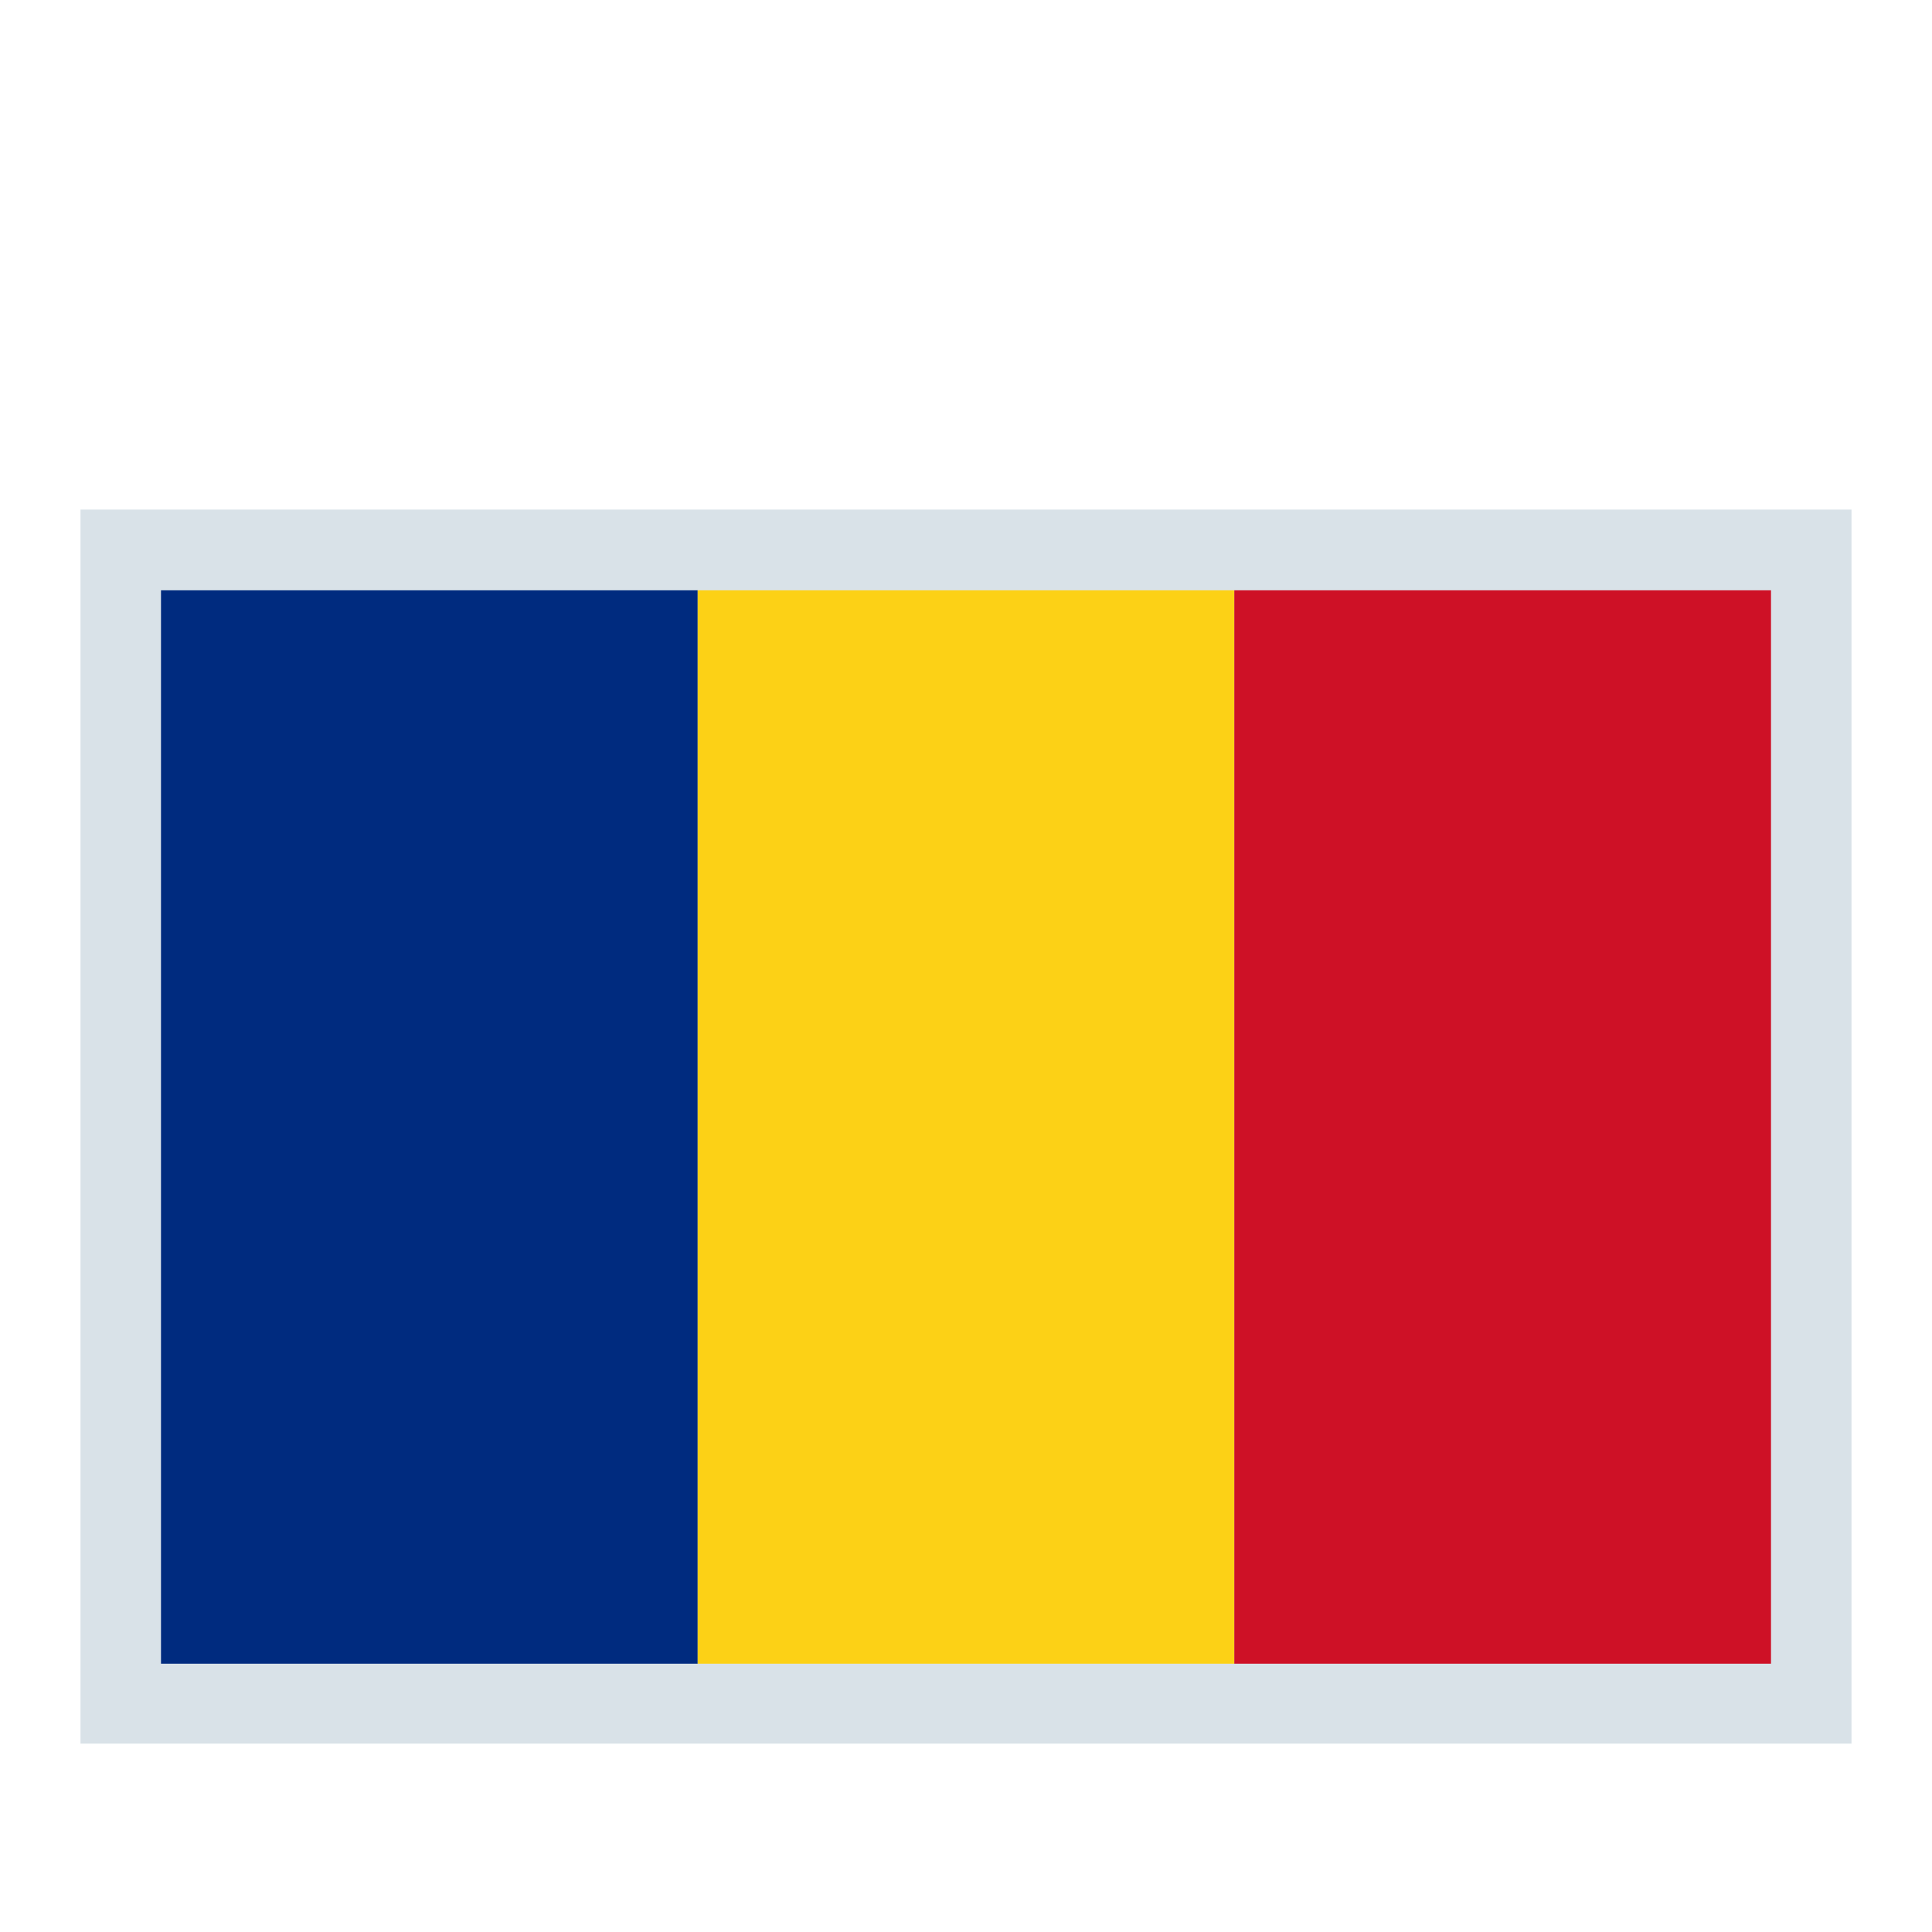
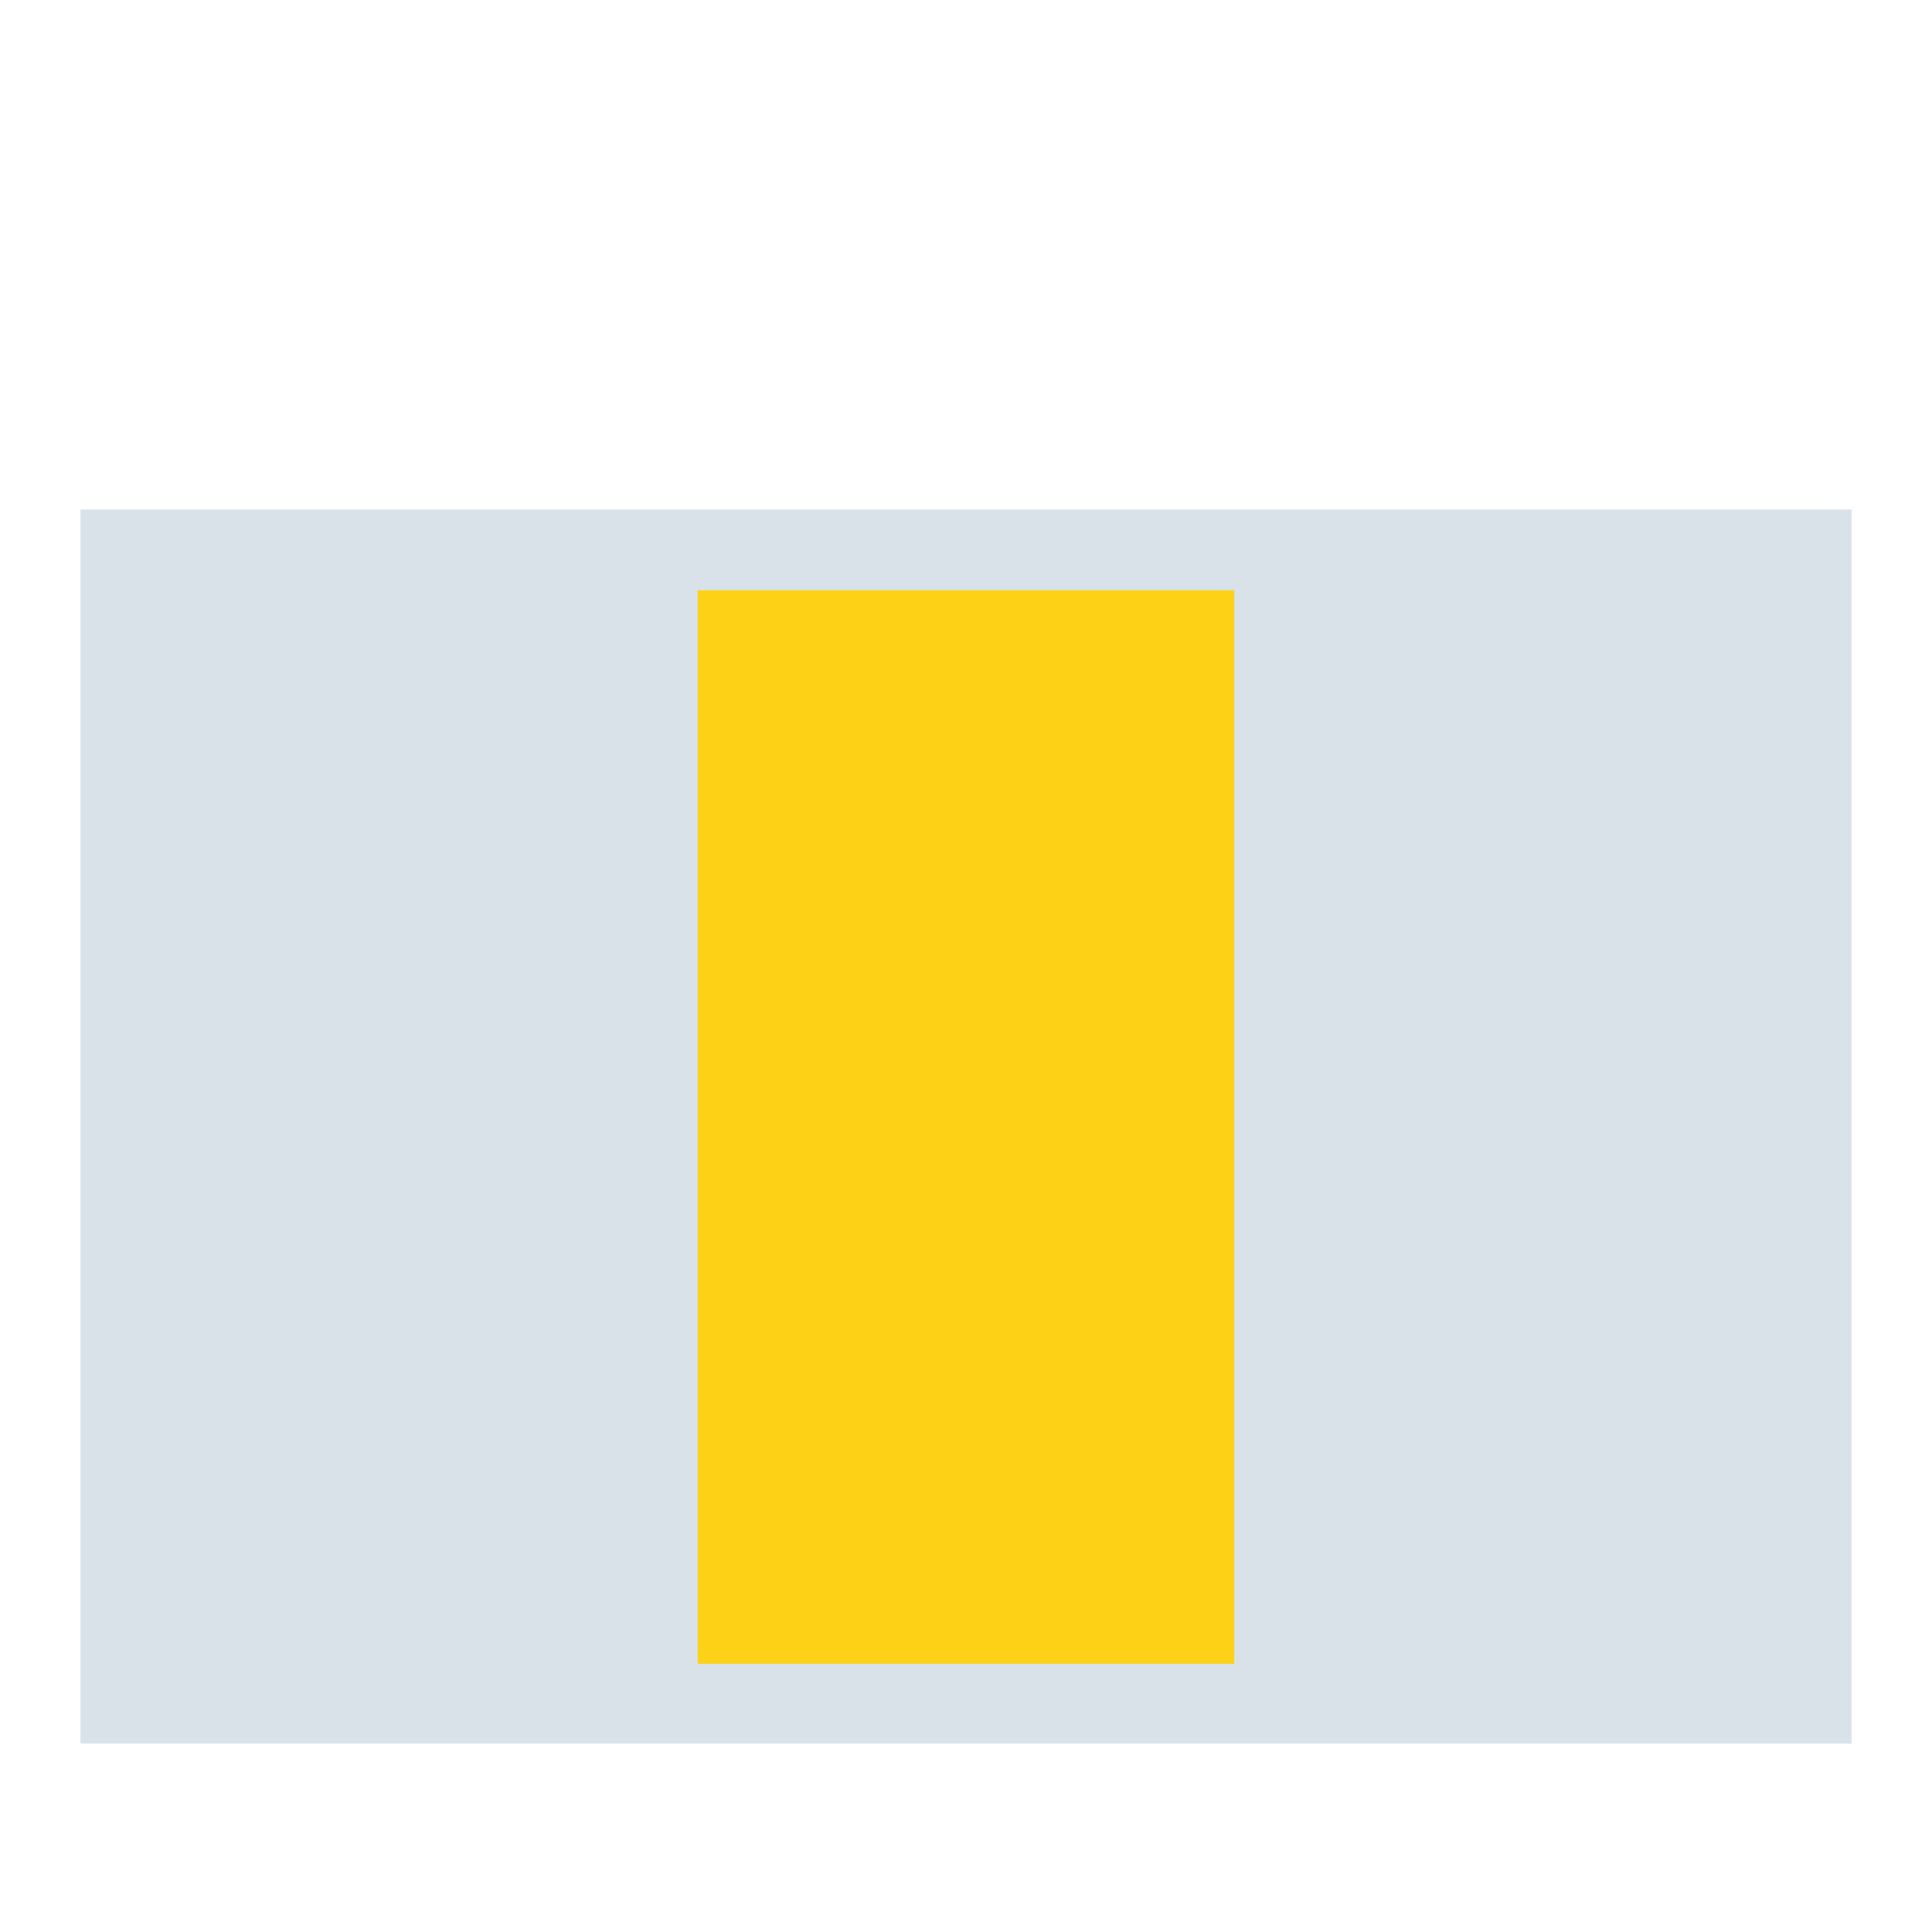
<svg xmlns="http://www.w3.org/2000/svg" fill="none" height="24" style="" viewBox="0 0 24 24" width="24">
  <rect fill="#D9E2E8" height="15.33" width="22" x="1" y="6.33" />
-   <path clip-rule="evenodd" d="M2 7.333H8.667V20.667H2V7.333Z" fill="#002B7F" fill-rule="evenodd" />
  <path clip-rule="evenodd" d="M8.667 7.333H15.333V20.667H8.667V7.333Z" fill="#FCD116" fill-rule="evenodd" />
-   <path clip-rule="evenodd" d="M15.333 7.333H22V20.667H15.333V7.333Z" fill="#CE1126" fill-rule="evenodd" />
+   <path clip-rule="evenodd" d="M15.333 7.333V20.667H15.333V7.333Z" fill="#CE1126" fill-rule="evenodd" />
</svg>